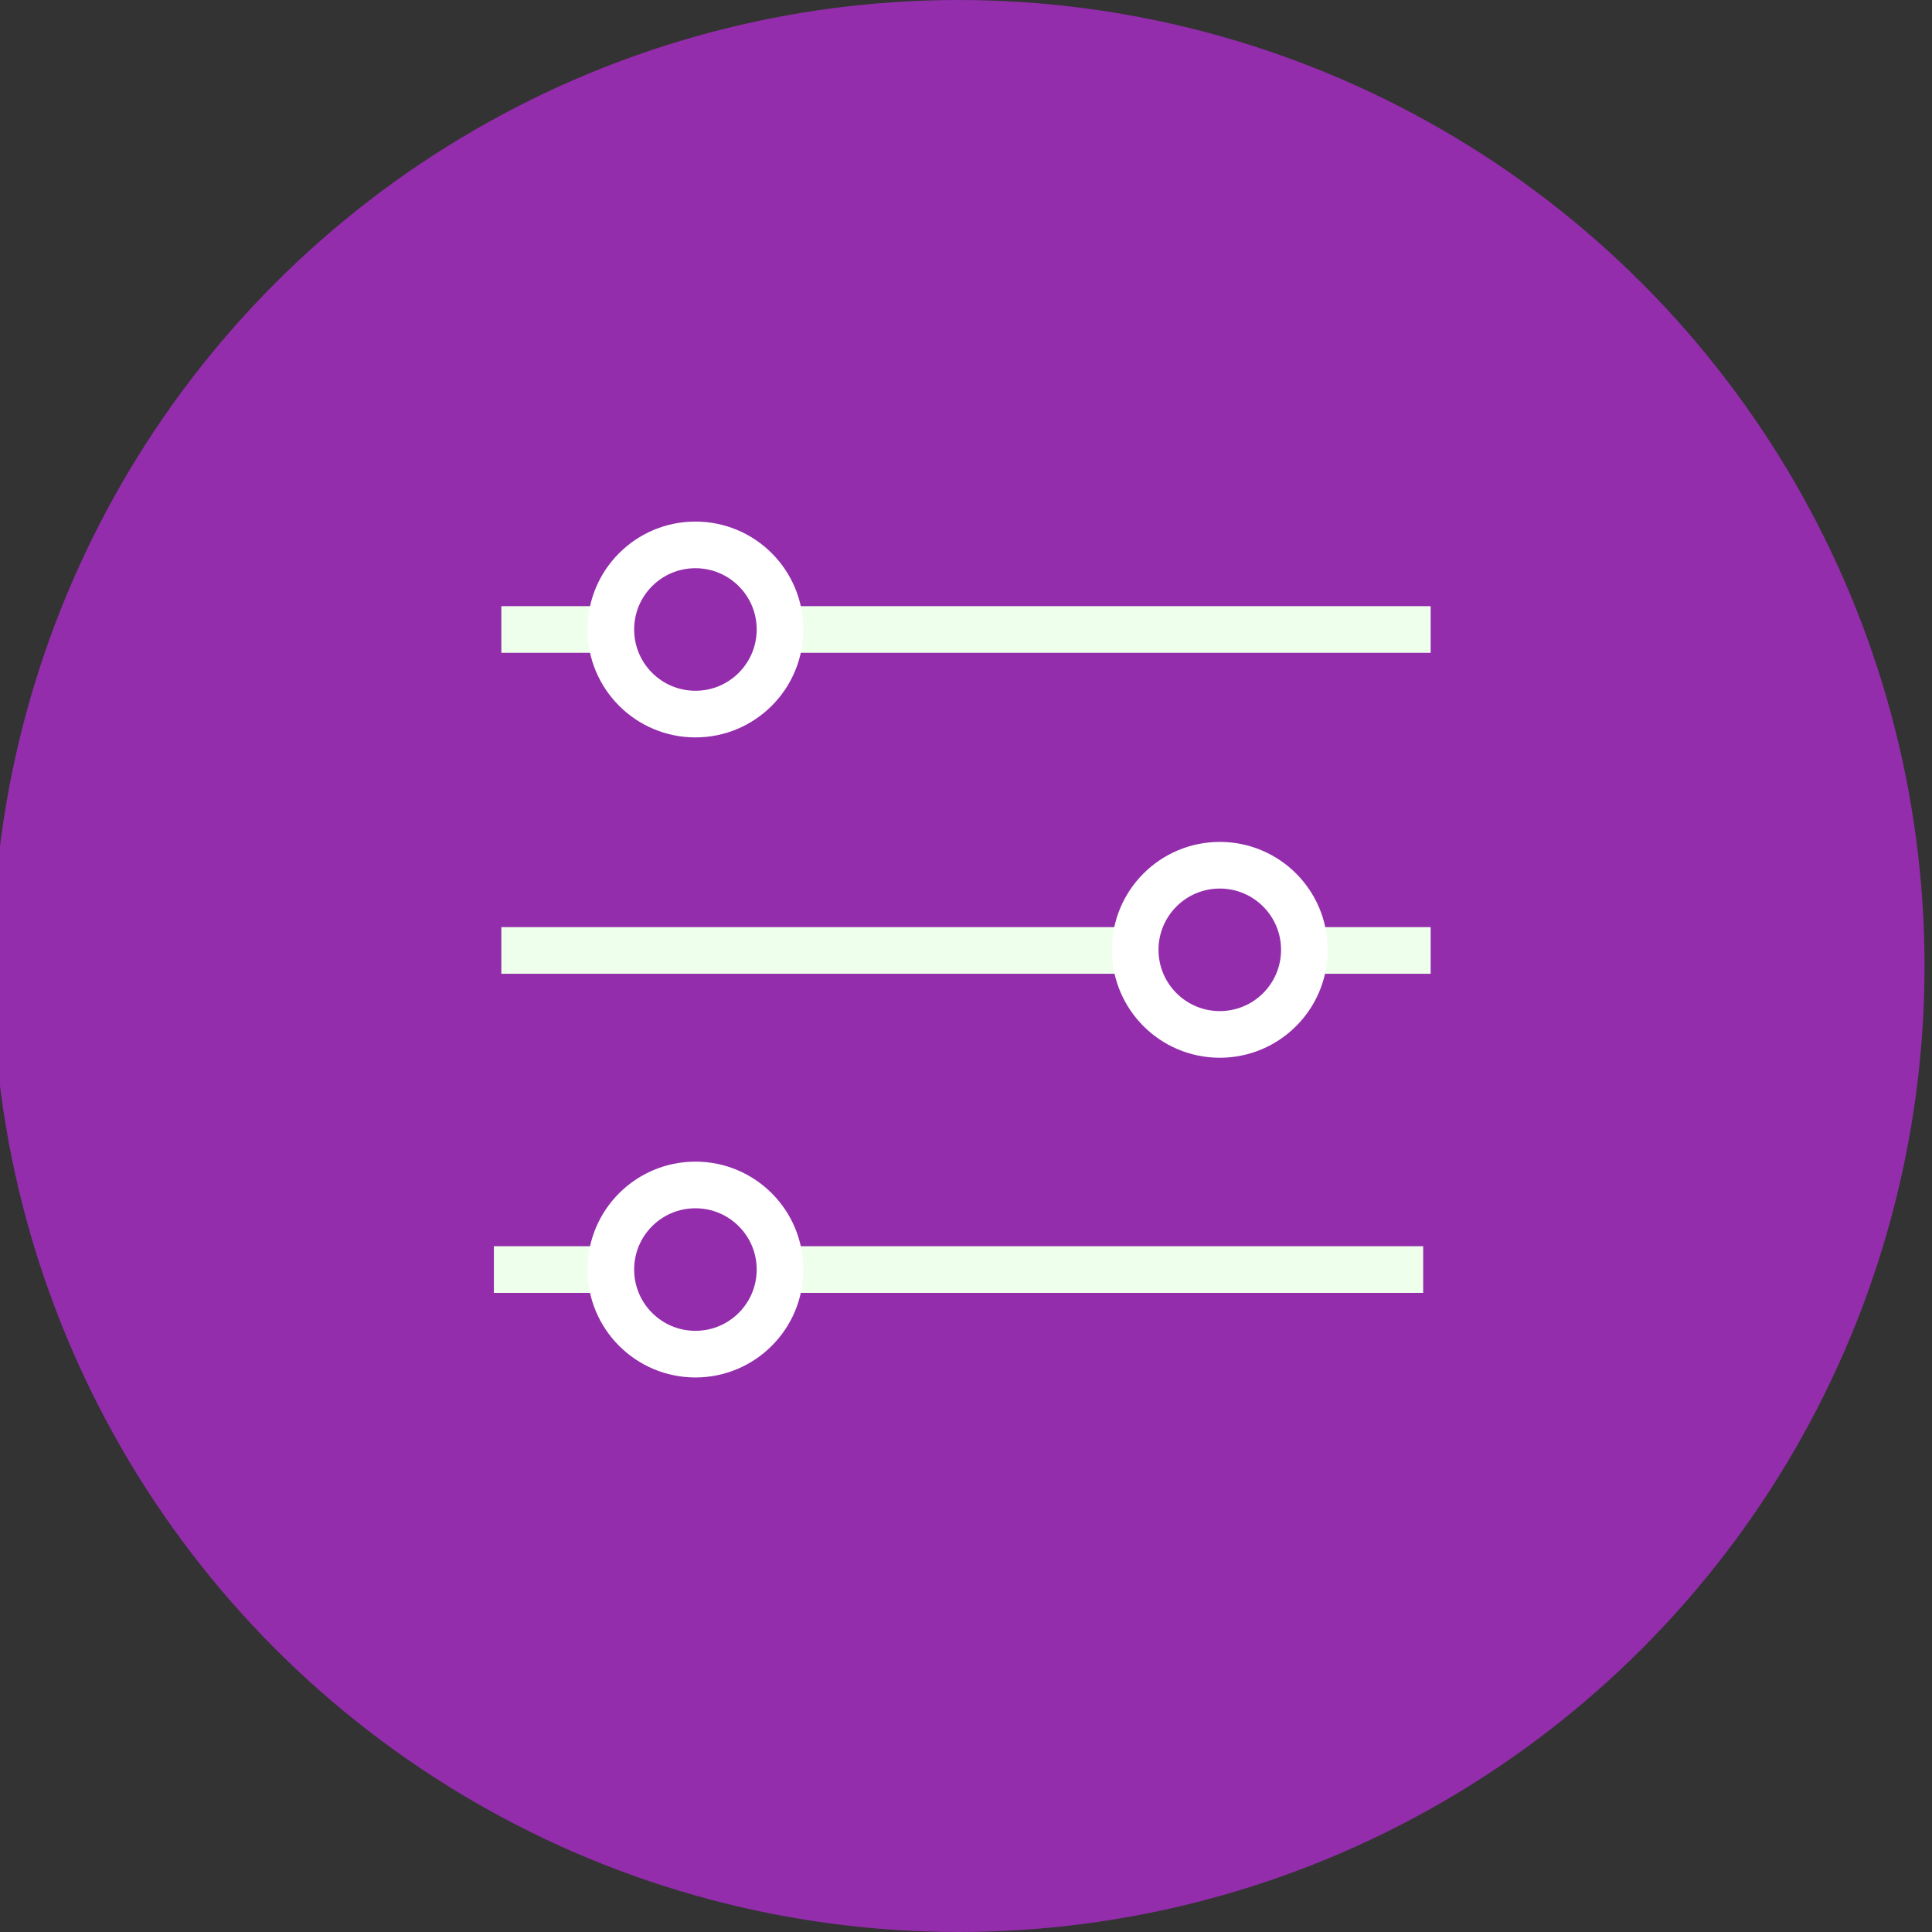
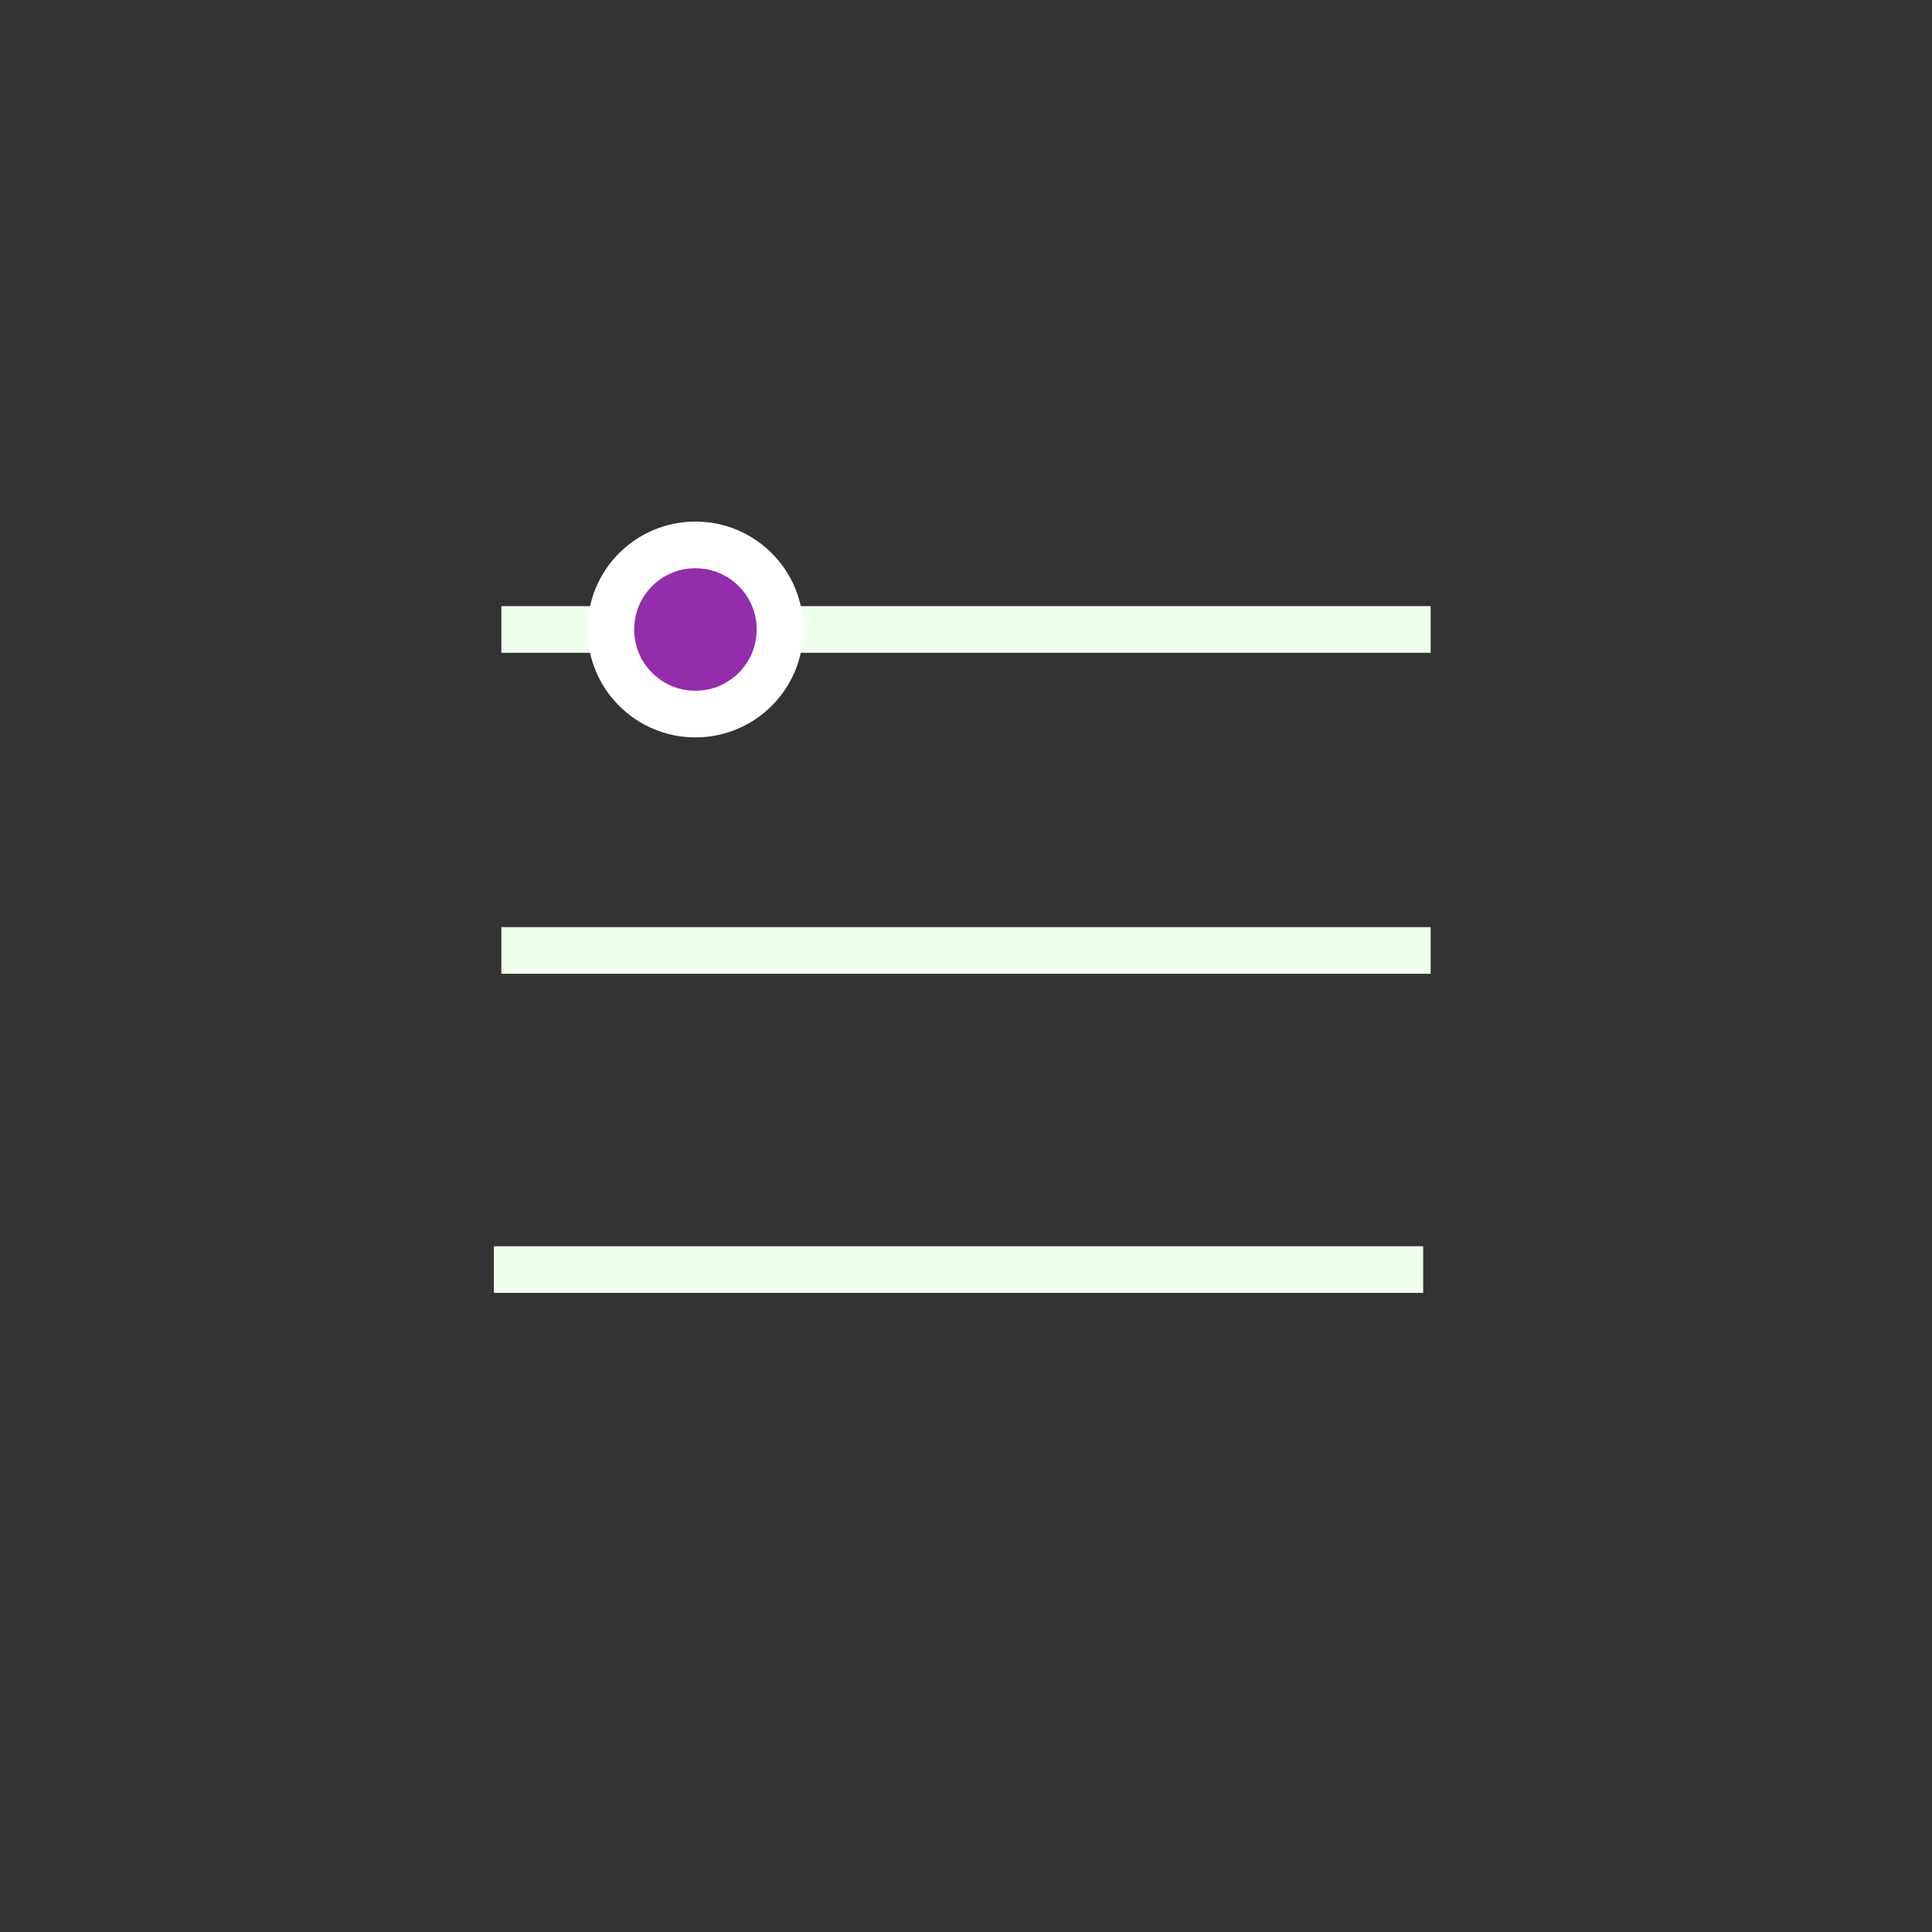
<svg xmlns="http://www.w3.org/2000/svg" id="Layer_1" data-name="Layer 1" viewBox="0 0 31.06 31.06">
  <rect x="0" y="0" width="31.06" height="31.06" fill="#333333" stroke="none" />
  <defs>
    <style>.cls-1,.cls-3{fill:#932dac;}.cls-1{stroke:#932dac;}.cls-1,.cls-2,.cls-3{stroke-miterlimit:10;}.cls-2{fill:none;stroke:#eeffeb;}.cls-2,.cls-3{stroke-width:0.75px;}.cls-3{stroke:#fff;}</style>
  </defs>
-   <circle class="cls-1" cx="15.41" cy="15.53" r="15.03" />
  <line class="cls-2" x1="8.06" y1="15.28" x2="23" y2="15.28" />
  <line class="cls-2" x1="8.06" y1="10.12" x2="23" y2="10.12" />
  <line class="cls-2" x1="7.94" y1="20.41" x2="22.88" y2="20.41" />
  <circle class="cls-3" cx="11.18" cy="10.12" r="1.36" />
-   <circle class="cls-3" cx="11.18" cy="20.41" r="1.36" />
-   <circle class="cls-3" cx="19.61" cy="15.27" r="1.36" />
</svg>